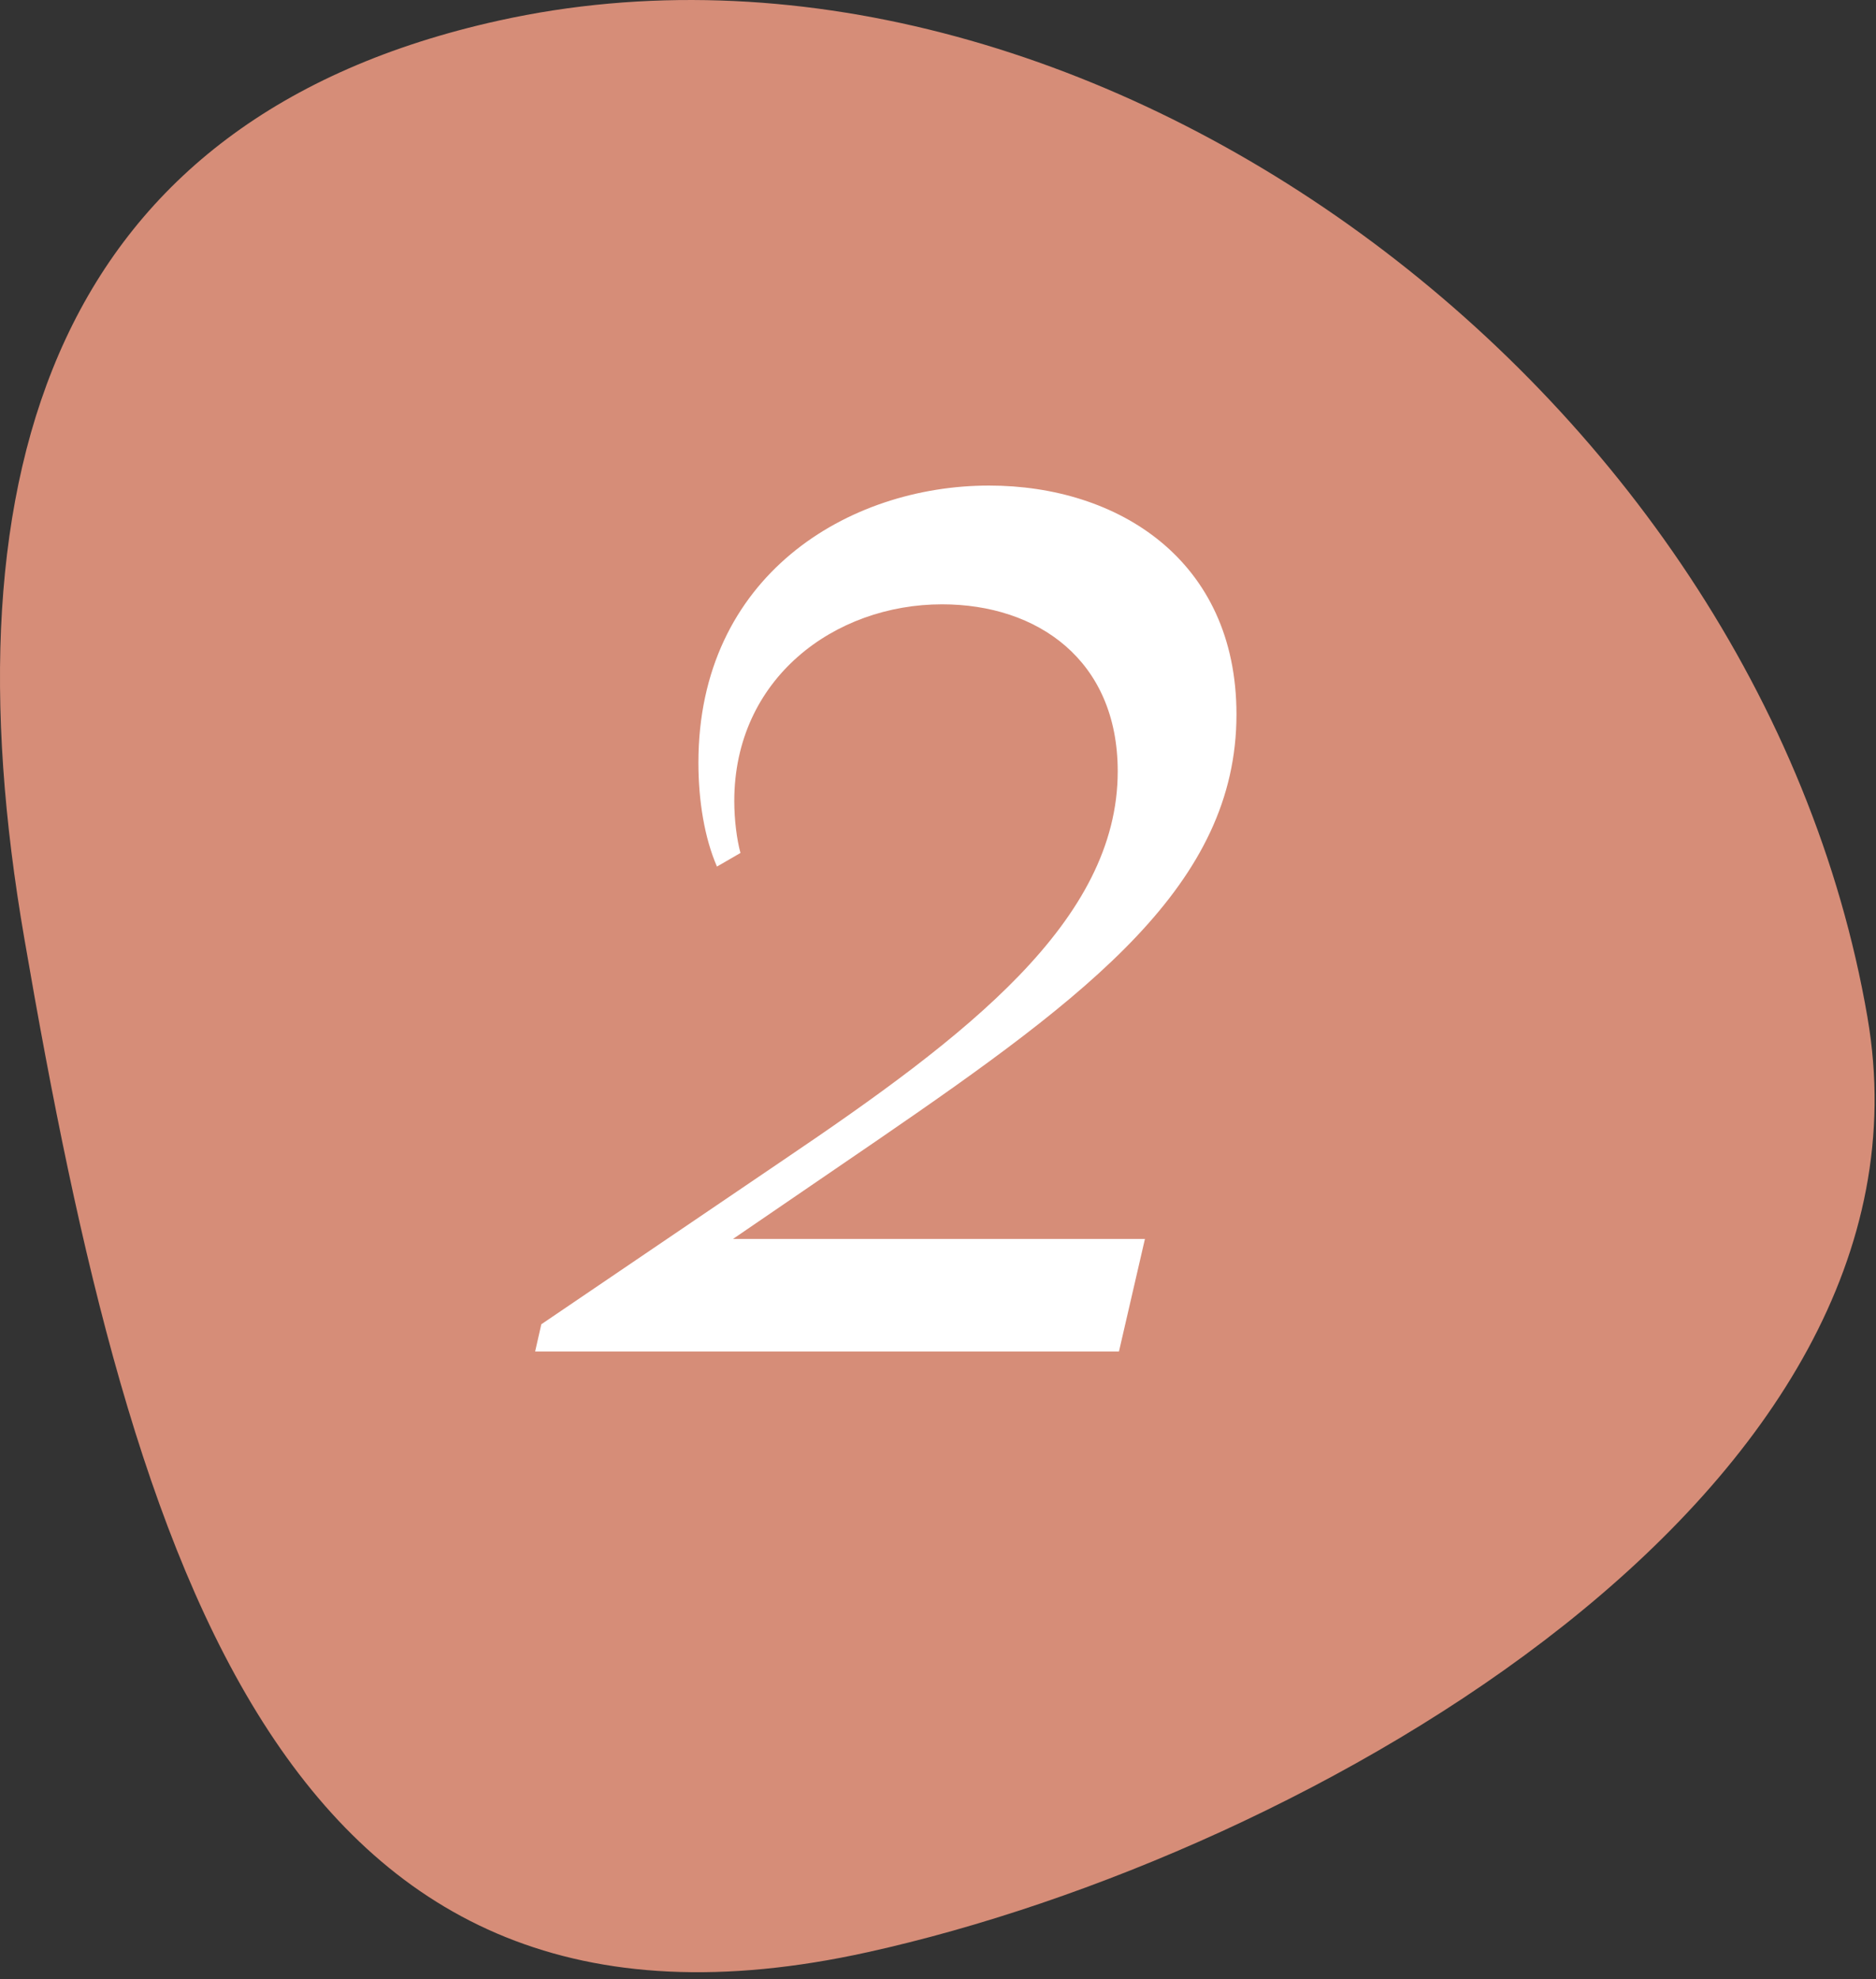
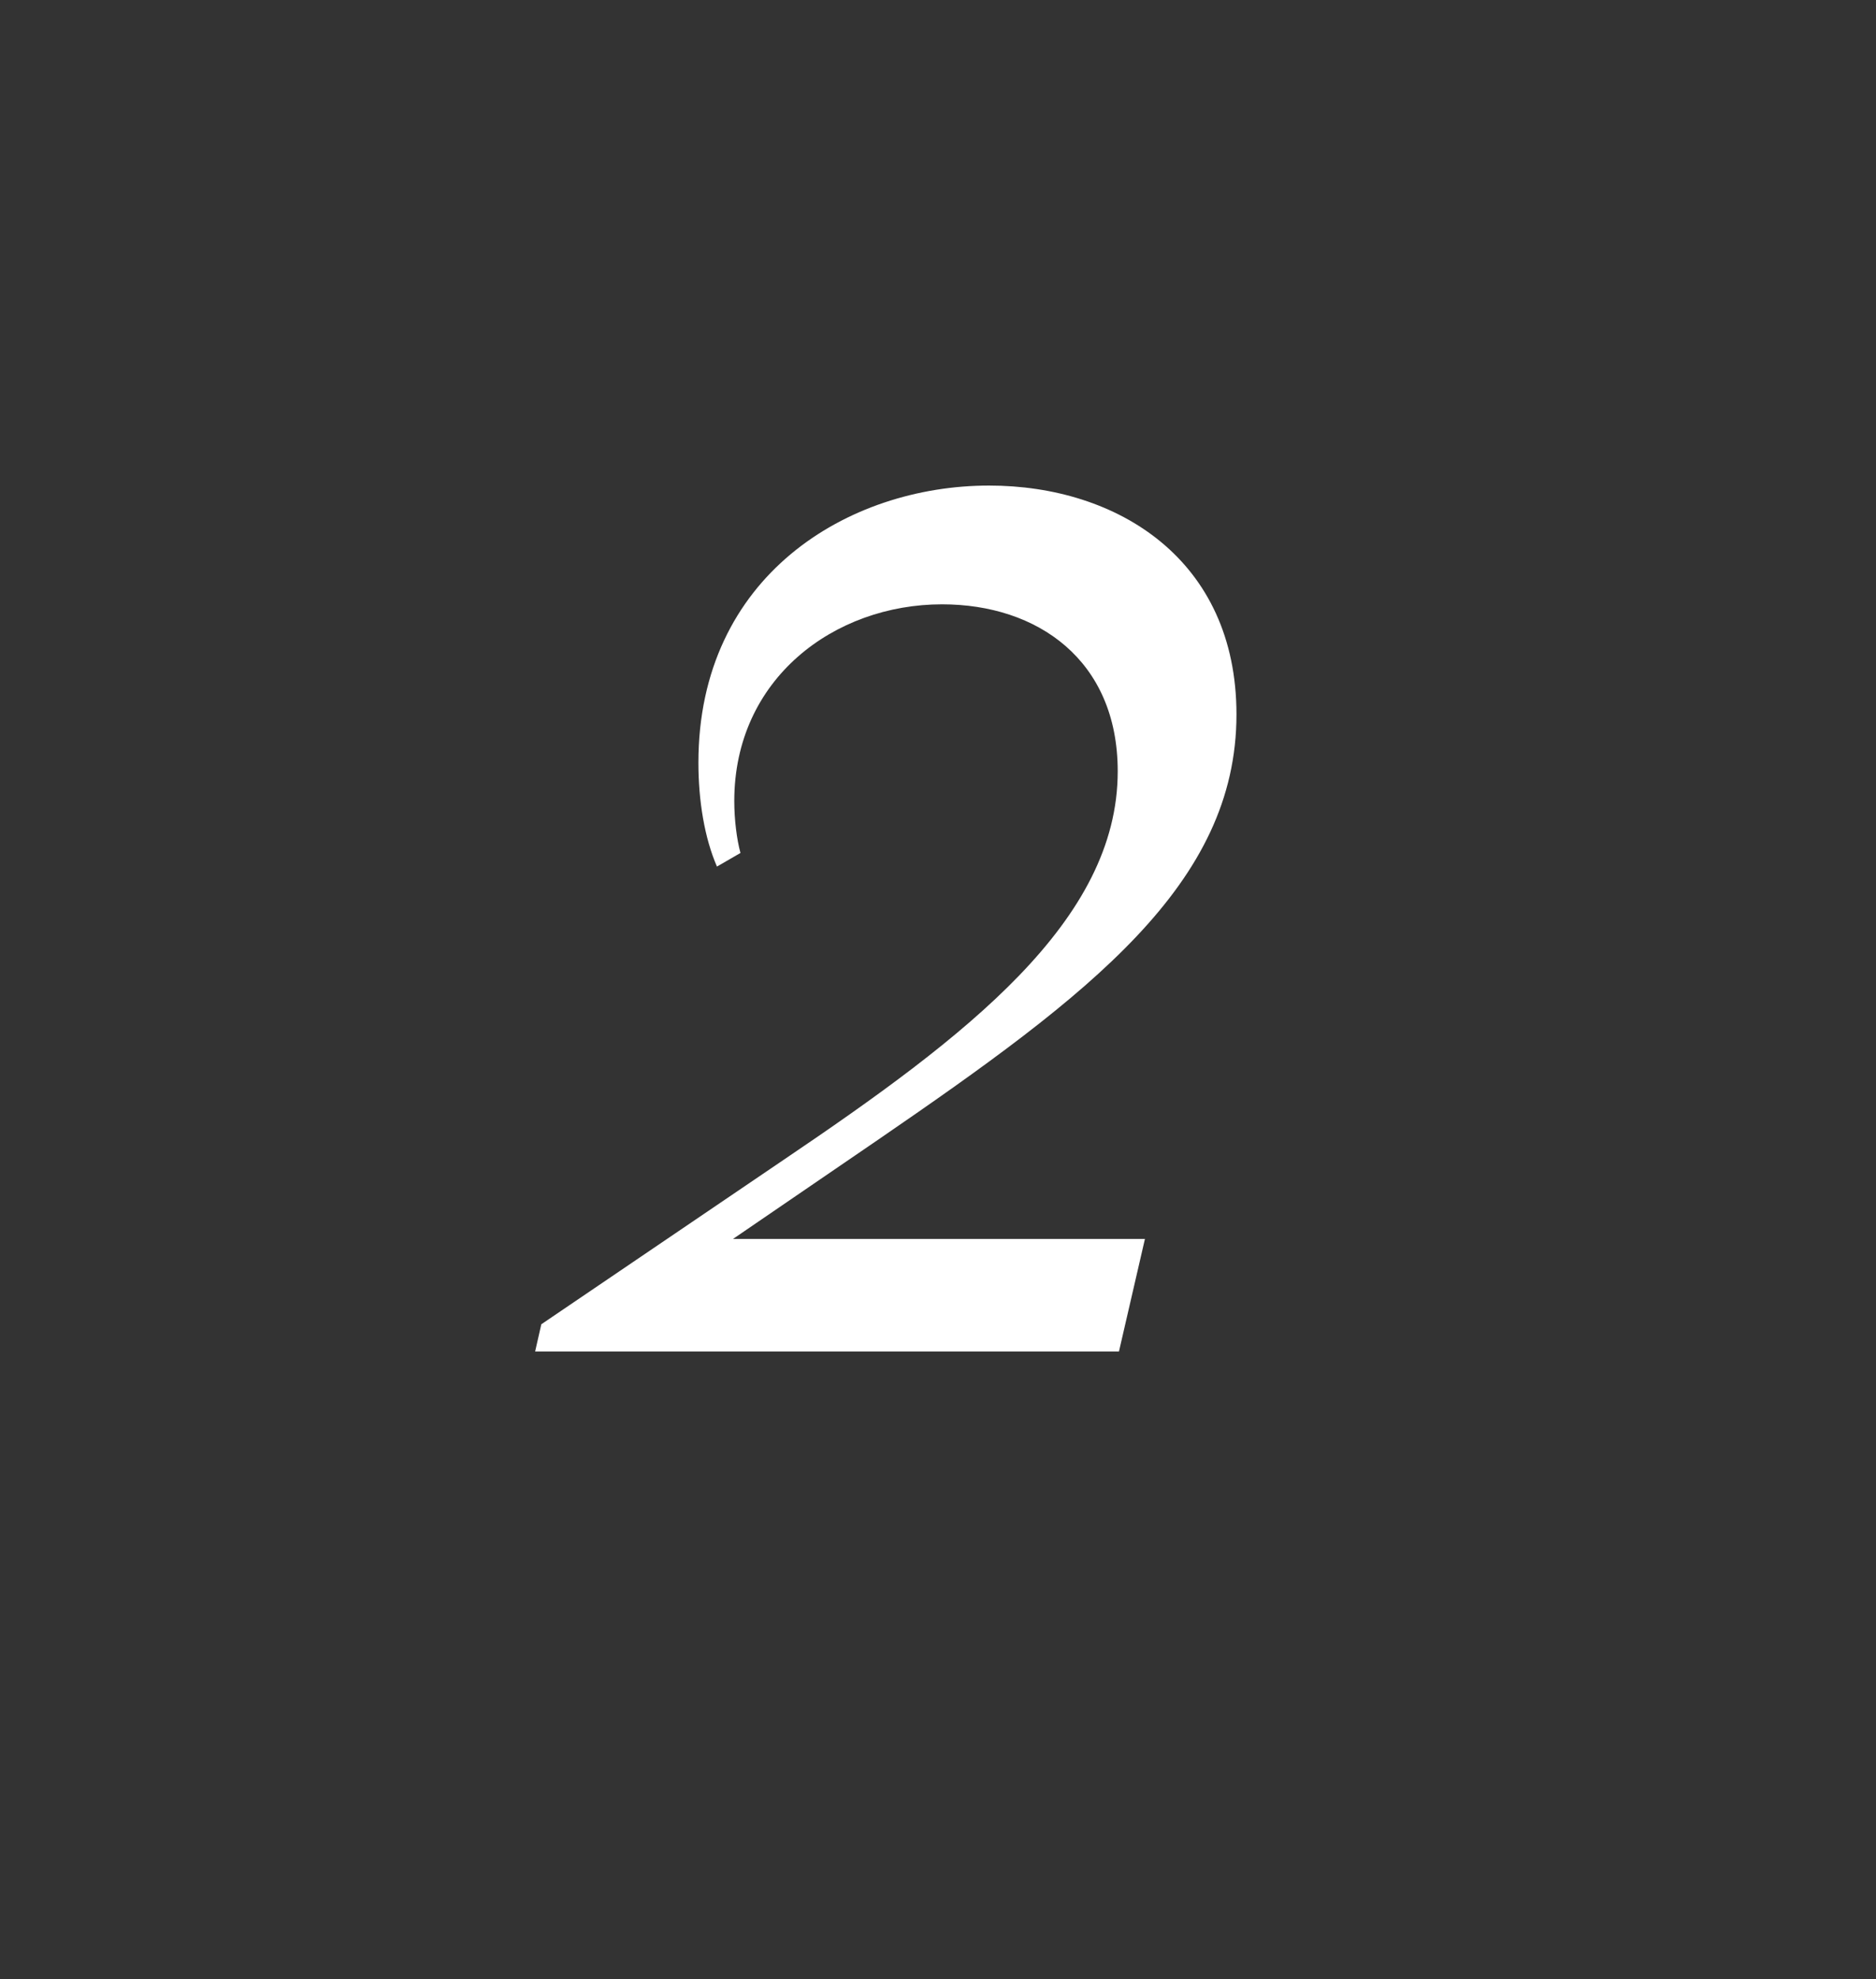
<svg xmlns="http://www.w3.org/2000/svg" width="91" height="96" fill="none">
  <rect width="100%" height="100%" fill="#333333" stroke="none" />
-   <path opacity=".8" fill-rule="evenodd" clip-rule="evenodd" d="M90.587 49.353c3.965 22.916-27.106 40.61-48.496 45.333-28.217 6.241-35.625-18.431-40.908-49.152C-2.782 22.618 2.808 5.72 24.198.998c28.217-6.241 61.106 17.634 66.39 48.355Z" fill="#FFA489" />
  <path d="m54.278 65.551 1.26-5.46h-19.98l7.02-4.8c10.32-7.08 17.4-12.42 17.4-20.64 0-7.5-5.76-11.1-12-11.1-6.84 0-14.1 4.38-14.1 13.44 0 1.86.3 3.66.9 5.04l1.14-.66c-.18-.66-.3-1.62-.3-2.52 0-5.94 4.86-9.54 10.08-9.54 4.62 0 8.52 2.7 8.52 8.1 0 7.26-7.32 12.84-16.2 18.84l-11.76 7.98-.3 1.32h28.32Z" fill="#fff" />
</svg>